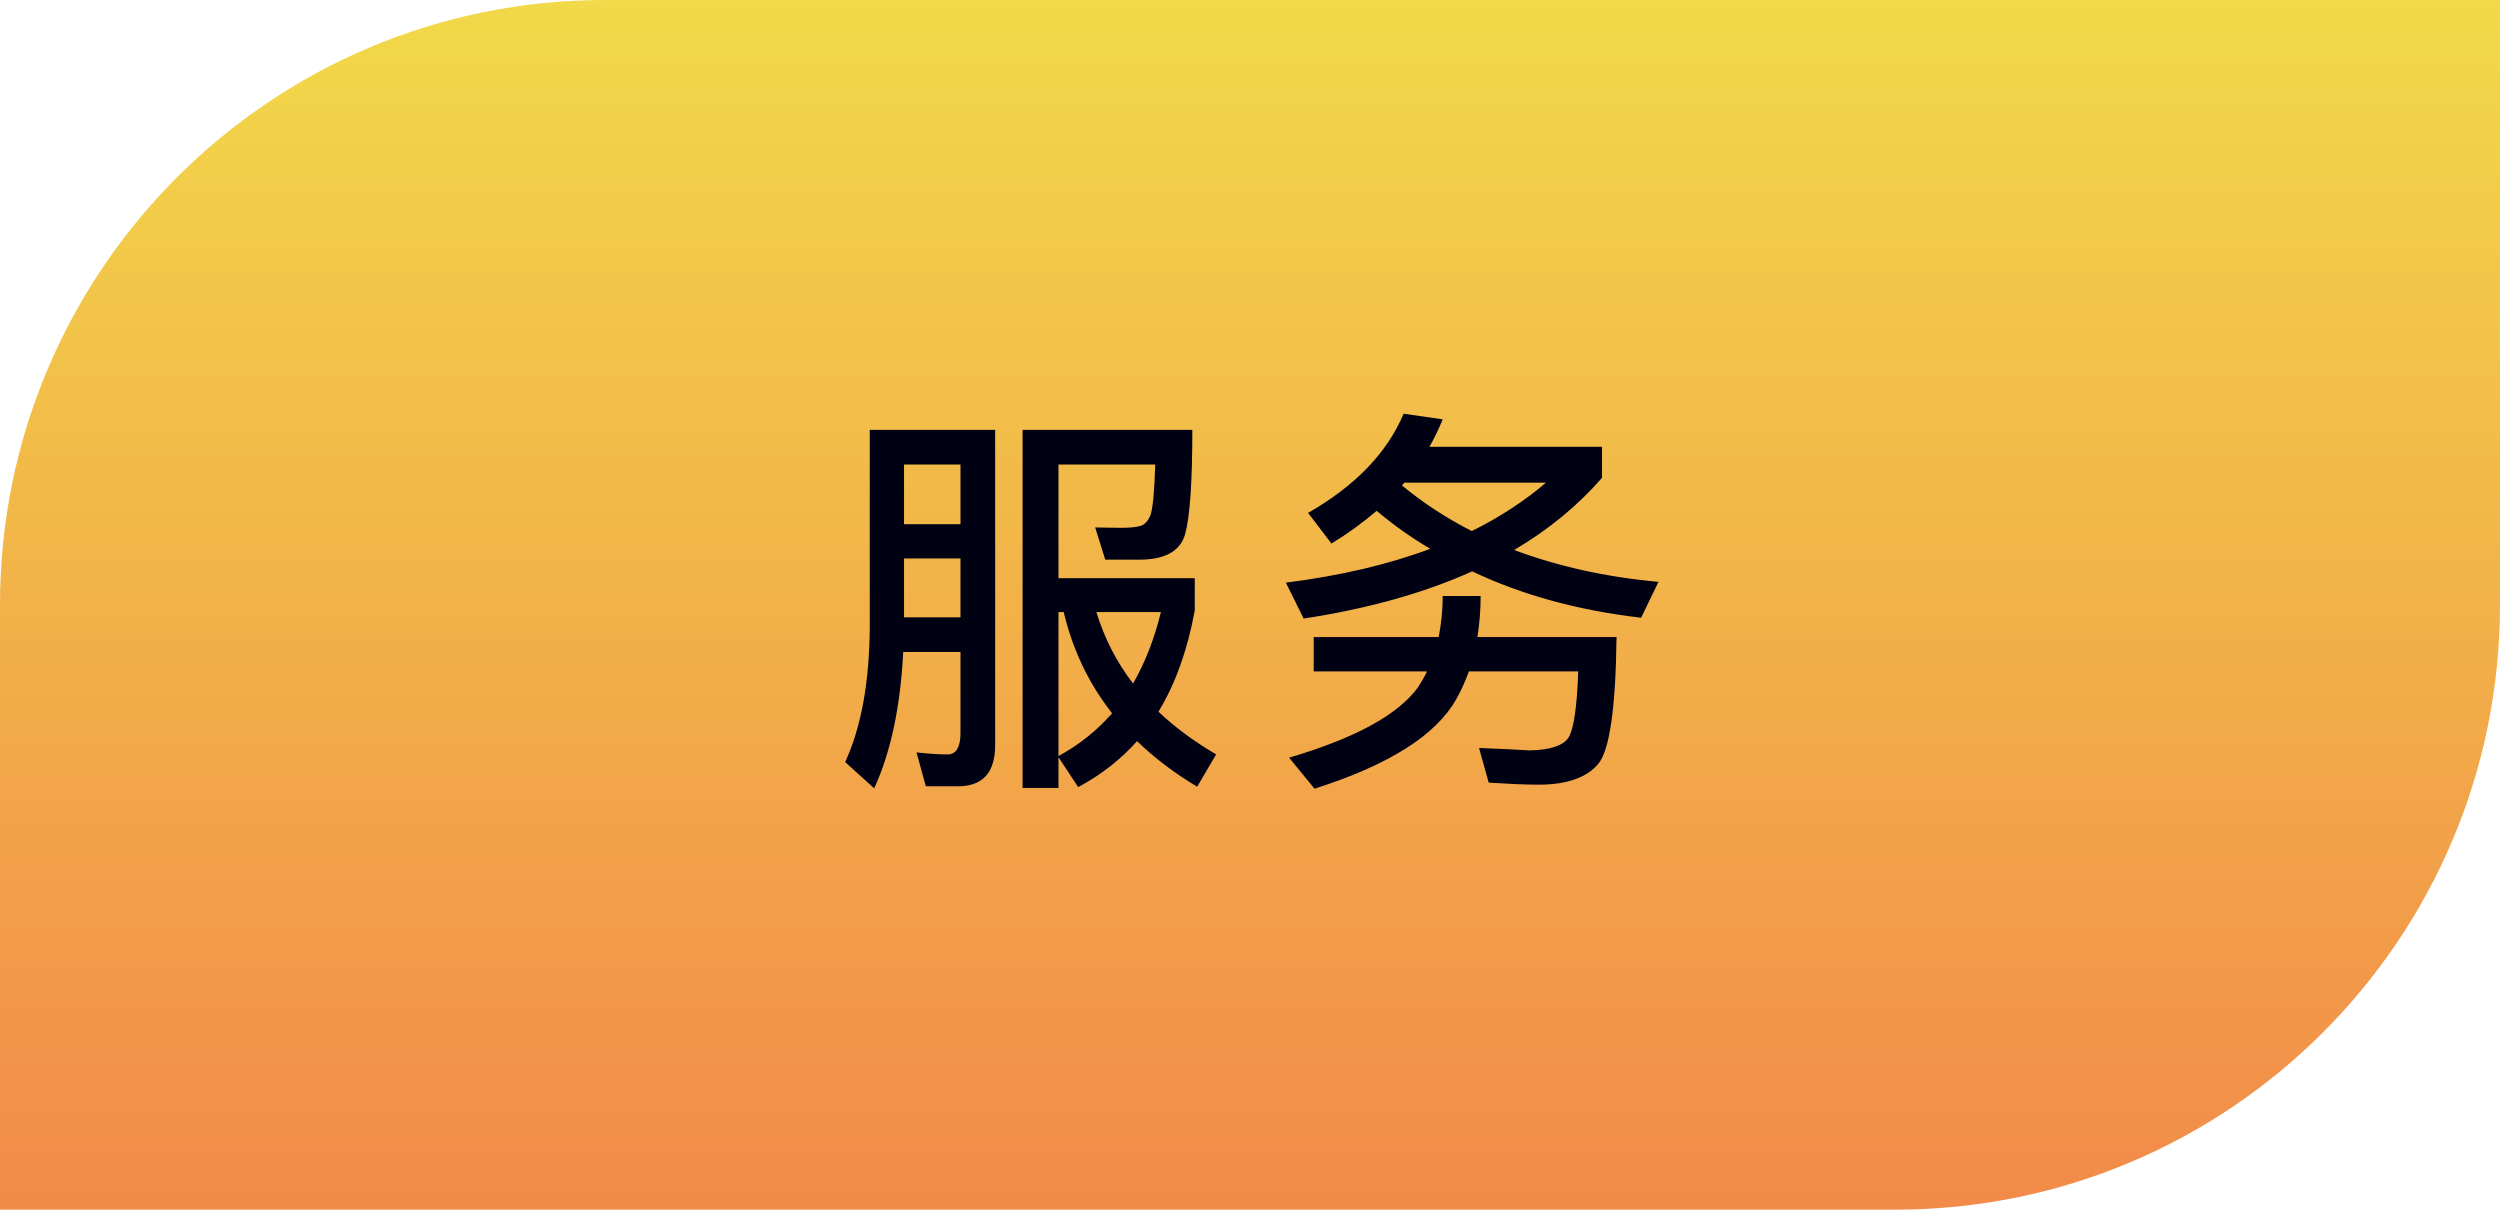
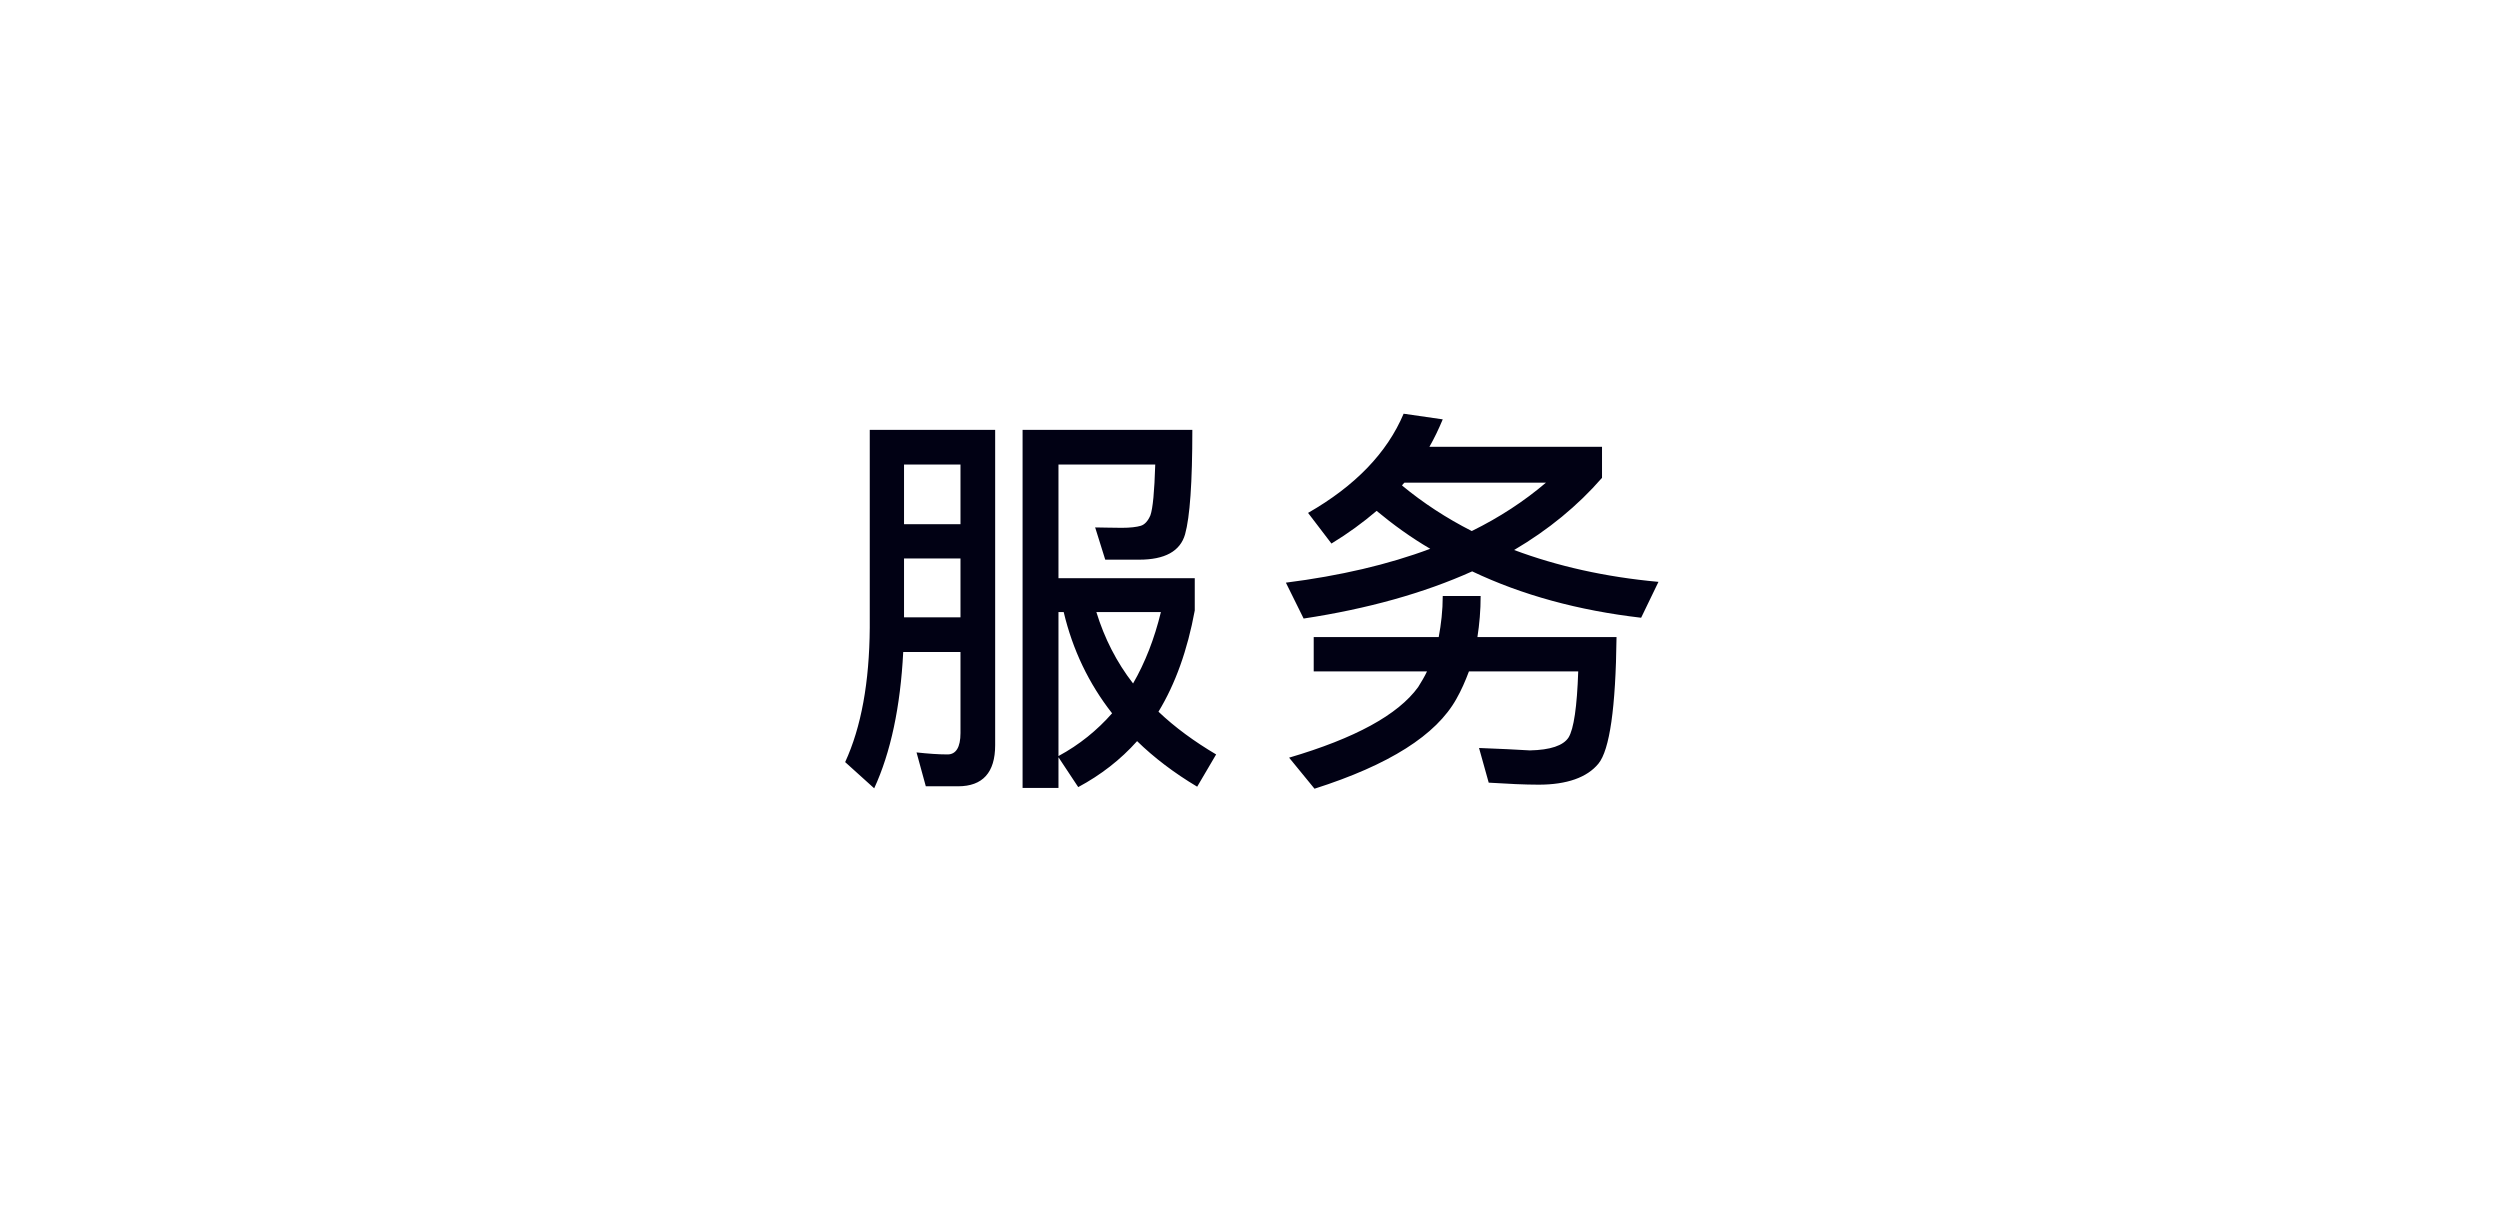
<svg xmlns="http://www.w3.org/2000/svg" width="124" height="60" viewBox="0 0 124 60" fill="none">
  <g clip-path="url(#clip0_112_6762)">
-     <path d="M0 30C0 13.431 13.431 0 30 0H124V30C124 46.569 110.569 60 94 60H0V30Z" fill="url(#paint0_linear_112_6762)" />
    <path d="M44.84 27.7V30.62H47.64V27.7H44.84ZM47.64 26V23.04H44.84V26H47.64ZM44.8 32.34C44.66 35.06 44.18 37.32 43.36 39.1L41.92 37.8C42.72 36.06 43.12 33.84 43.14 31.14V21.32H49.36V36.96C49.36 38.32 48.74 39 47.52 39H45.92L45.46 37.32C46.02 37.38 46.52 37.42 47 37.42C47.42 37.42 47.64 37.06 47.64 36.36V32.34H44.8ZM52.5 30.36V37.5C53.54 36.94 54.42 36.22 55.16 35.38C54 33.9 53.2 32.22 52.76 30.36H52.5ZM52.5 37.56V39.08H50.72V21.32H59.14C59.14 23.92 59.02 25.64 58.78 26.5C58.54 27.34 57.78 27.76 56.5 27.76H54.82L54.32 26.16C54.64 26.16 55.08 26.18 55.64 26.18C56.06 26.18 56.38 26.14 56.58 26.08C56.78 26.02 56.94 25.84 57.06 25.56C57.18 25.22 57.26 24.38 57.3 23.04H52.5V28.68H59.26V30.28C58.9 32.24 58.3 33.92 57.46 35.3C58.28 36.08 59.24 36.78 60.32 37.42L59.38 39.02C58.24 38.34 57.24 37.58 56.4 36.76C55.58 37.68 54.6 38.44 53.48 39.04L52.5 37.56ZM54.38 30.36C54.78 31.66 55.38 32.84 56.2 33.9C56.8 32.86 57.26 31.68 57.58 30.36H54.38ZM69.62 20.52L71.56 20.8C71.36 21.28 71.14 21.74 70.9 22.16H79.46V23.7C78.26 25.08 76.8 26.28 75.1 27.28C77.24 28.08 79.62 28.62 82.26 28.86L81.4 30.64C78.3 30.28 75.5 29.52 73.02 28.34C70.62 29.42 67.82 30.2 64.66 30.68L63.78 28.9C66.46 28.56 68.86 28 70.94 27.22C69.98 26.66 69.1 26.02 68.28 25.34C67.6 25.92 66.86 26.46 66.04 26.96L64.88 25.44C67.22 24.1 68.8 22.46 69.62 20.52ZM73 26.34C74.38 25.66 75.6 24.86 76.68 23.94H69.66C69.6 24 69.56 24.04 69.54 24.08C70.58 24.94 71.74 25.7 73 26.34ZM71.56 29.56H73.44C73.44 30.28 73.38 30.96 73.28 31.6H80.18C80.14 35.1 79.84 37.2 79.28 37.88C78.72 38.56 77.72 38.92 76.32 38.92C75.64 38.92 74.8 38.88 73.84 38.82L73.36 37.1C74.4 37.14 75.24 37.18 75.88 37.22C76.9 37.2 77.54 36.98 77.8 36.58C78.06 36.16 78.22 35.06 78.28 33.3H72.86C72.68 33.78 72.48 34.24 72.24 34.66C71.24 36.46 68.9 37.94 65.2 39.12L63.94 37.58C67.2 36.62 69.34 35.46 70.34 34.08C70.5 33.82 70.66 33.56 70.78 33.3H65.16V31.6H71.36C71.48 30.96 71.56 30.28 71.56 29.56Z" fill="#010114" />
  </g>
  <defs>
    <linearGradient id="paint0_linear_112_6762" x1="62" y1="0" x2="62" y2="60" gradientUnits="userSpaceOnUse">
      <stop stop-color="#F2D949" />
      <stop offset="1" stop-color="#F28A49" />
    </linearGradient>
    <clipPath id="clip0_112_6762">
      <path d="M0 30C0 13.431 13.431 0 30 0H124V30C124 46.569 110.569 60 94 60H0V30Z" fill="white" />
    </clipPath>
  </defs>
</svg>